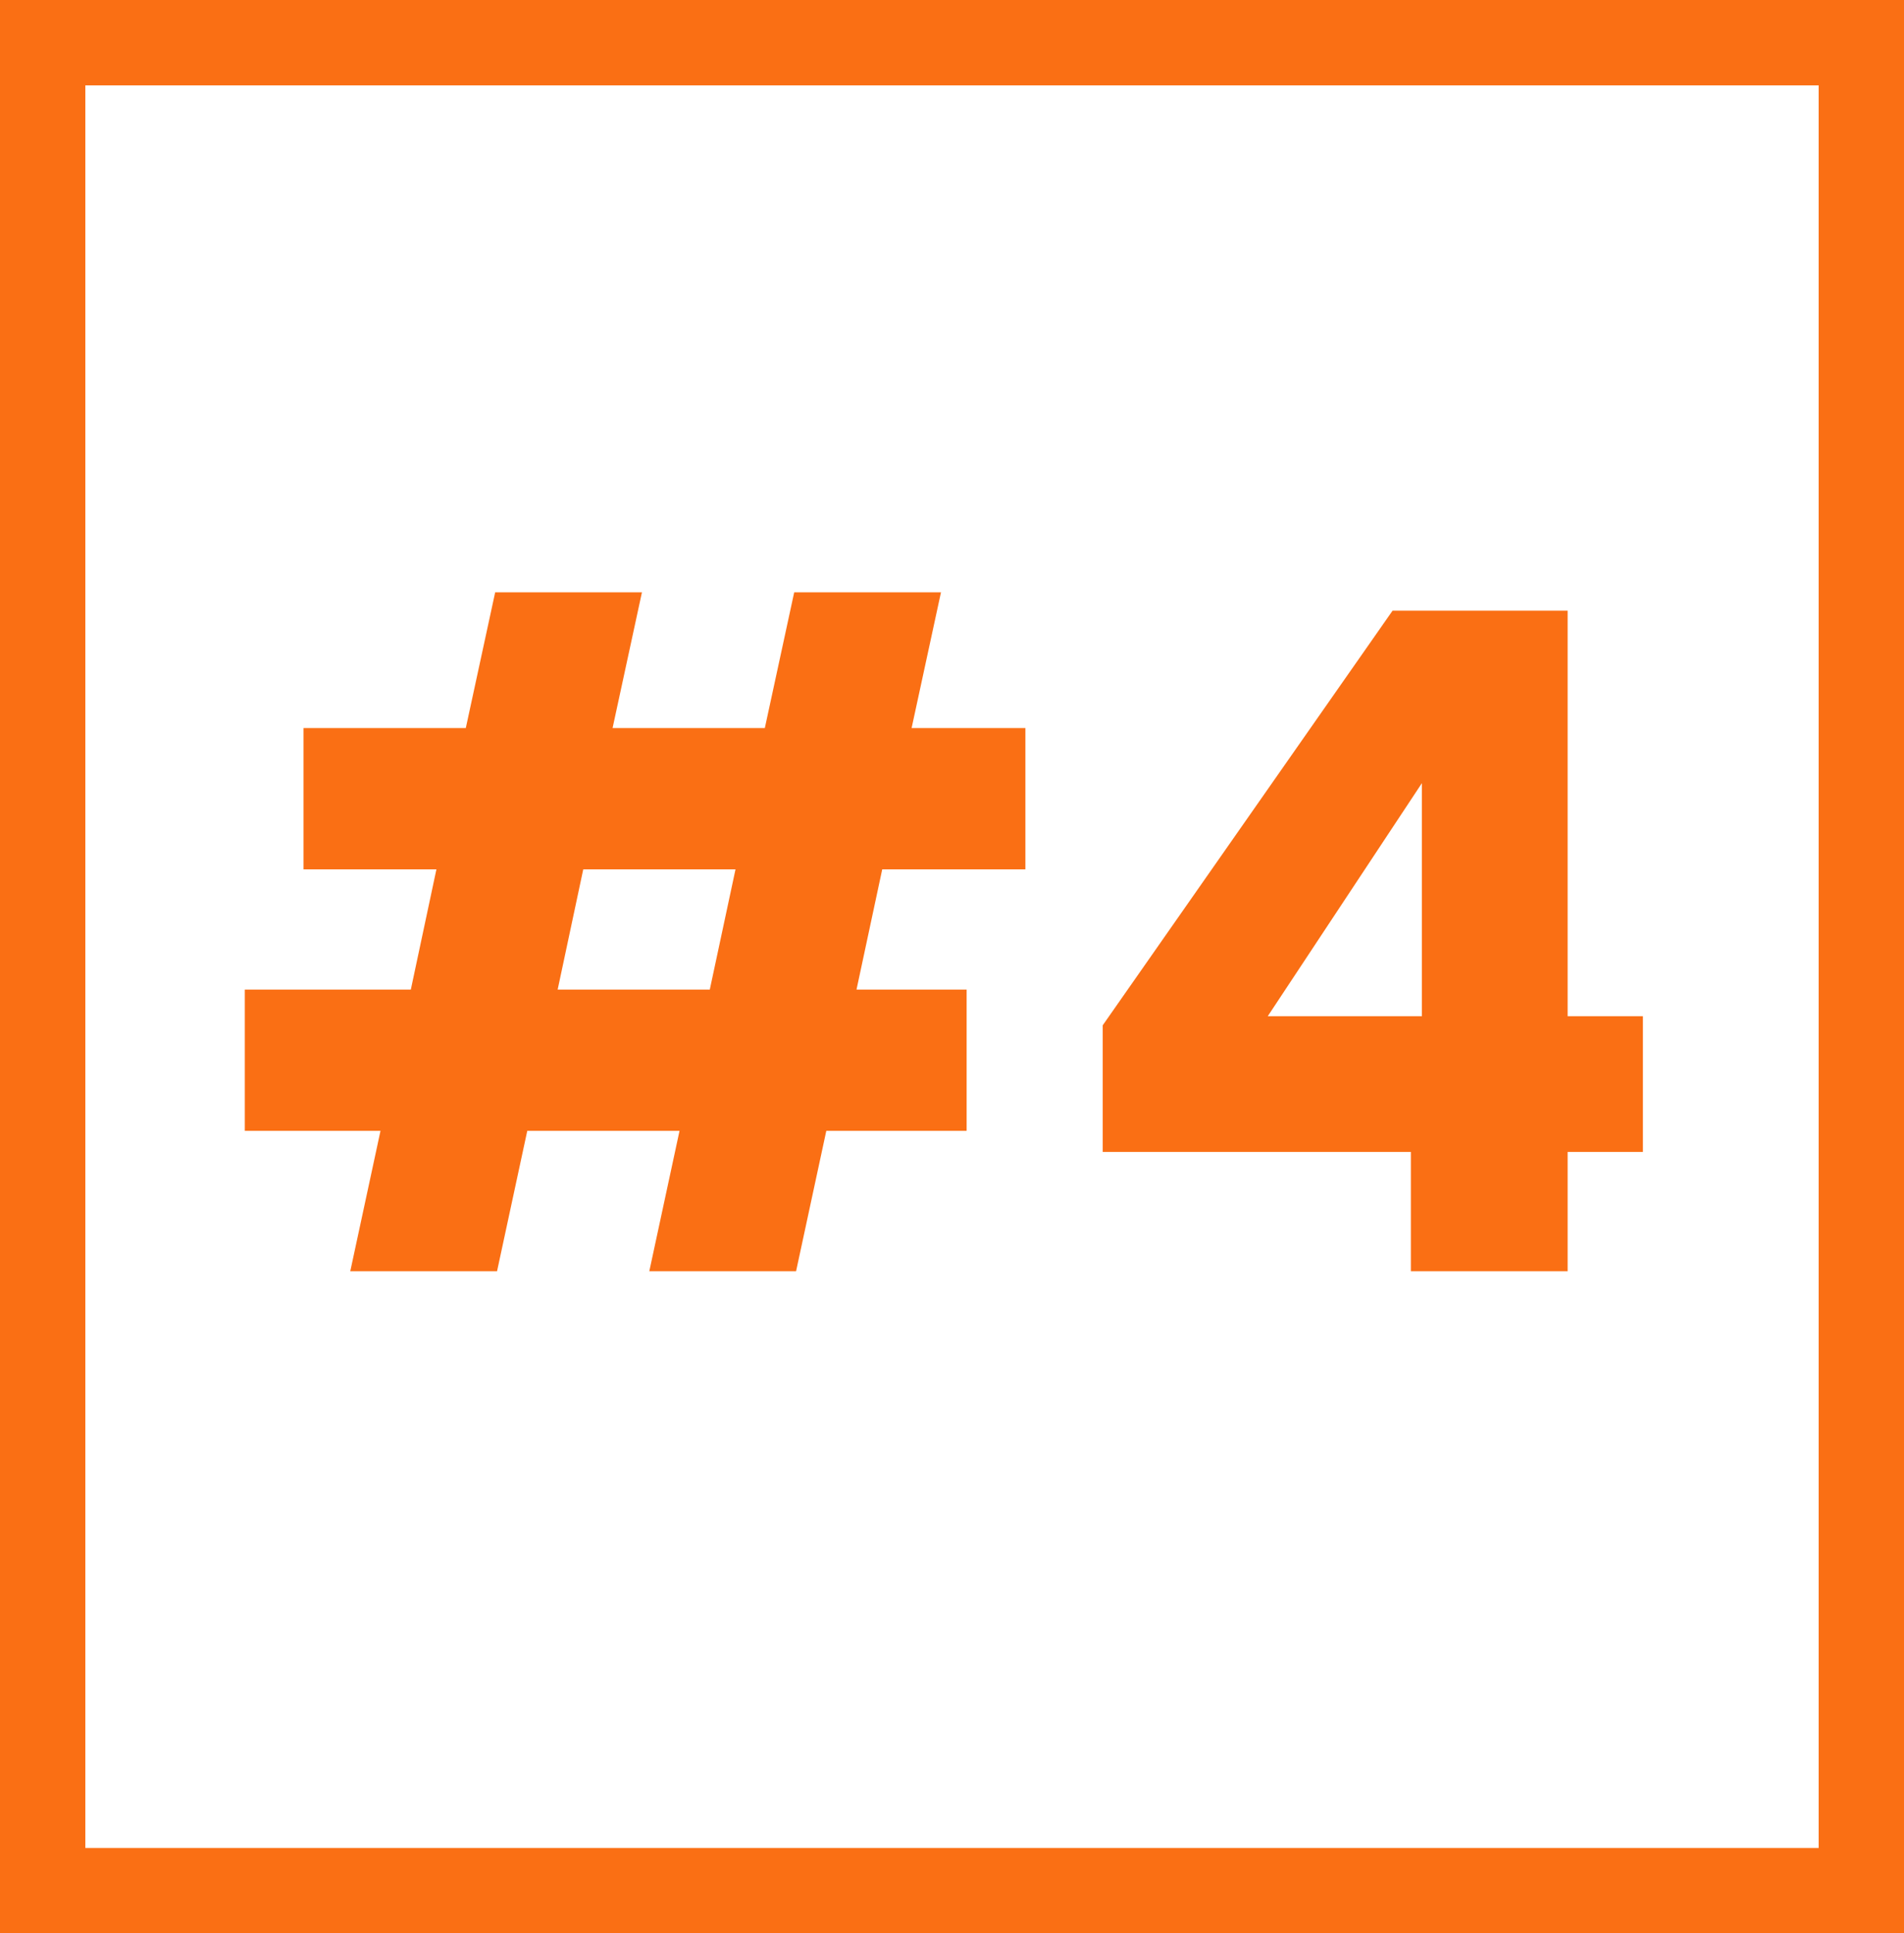
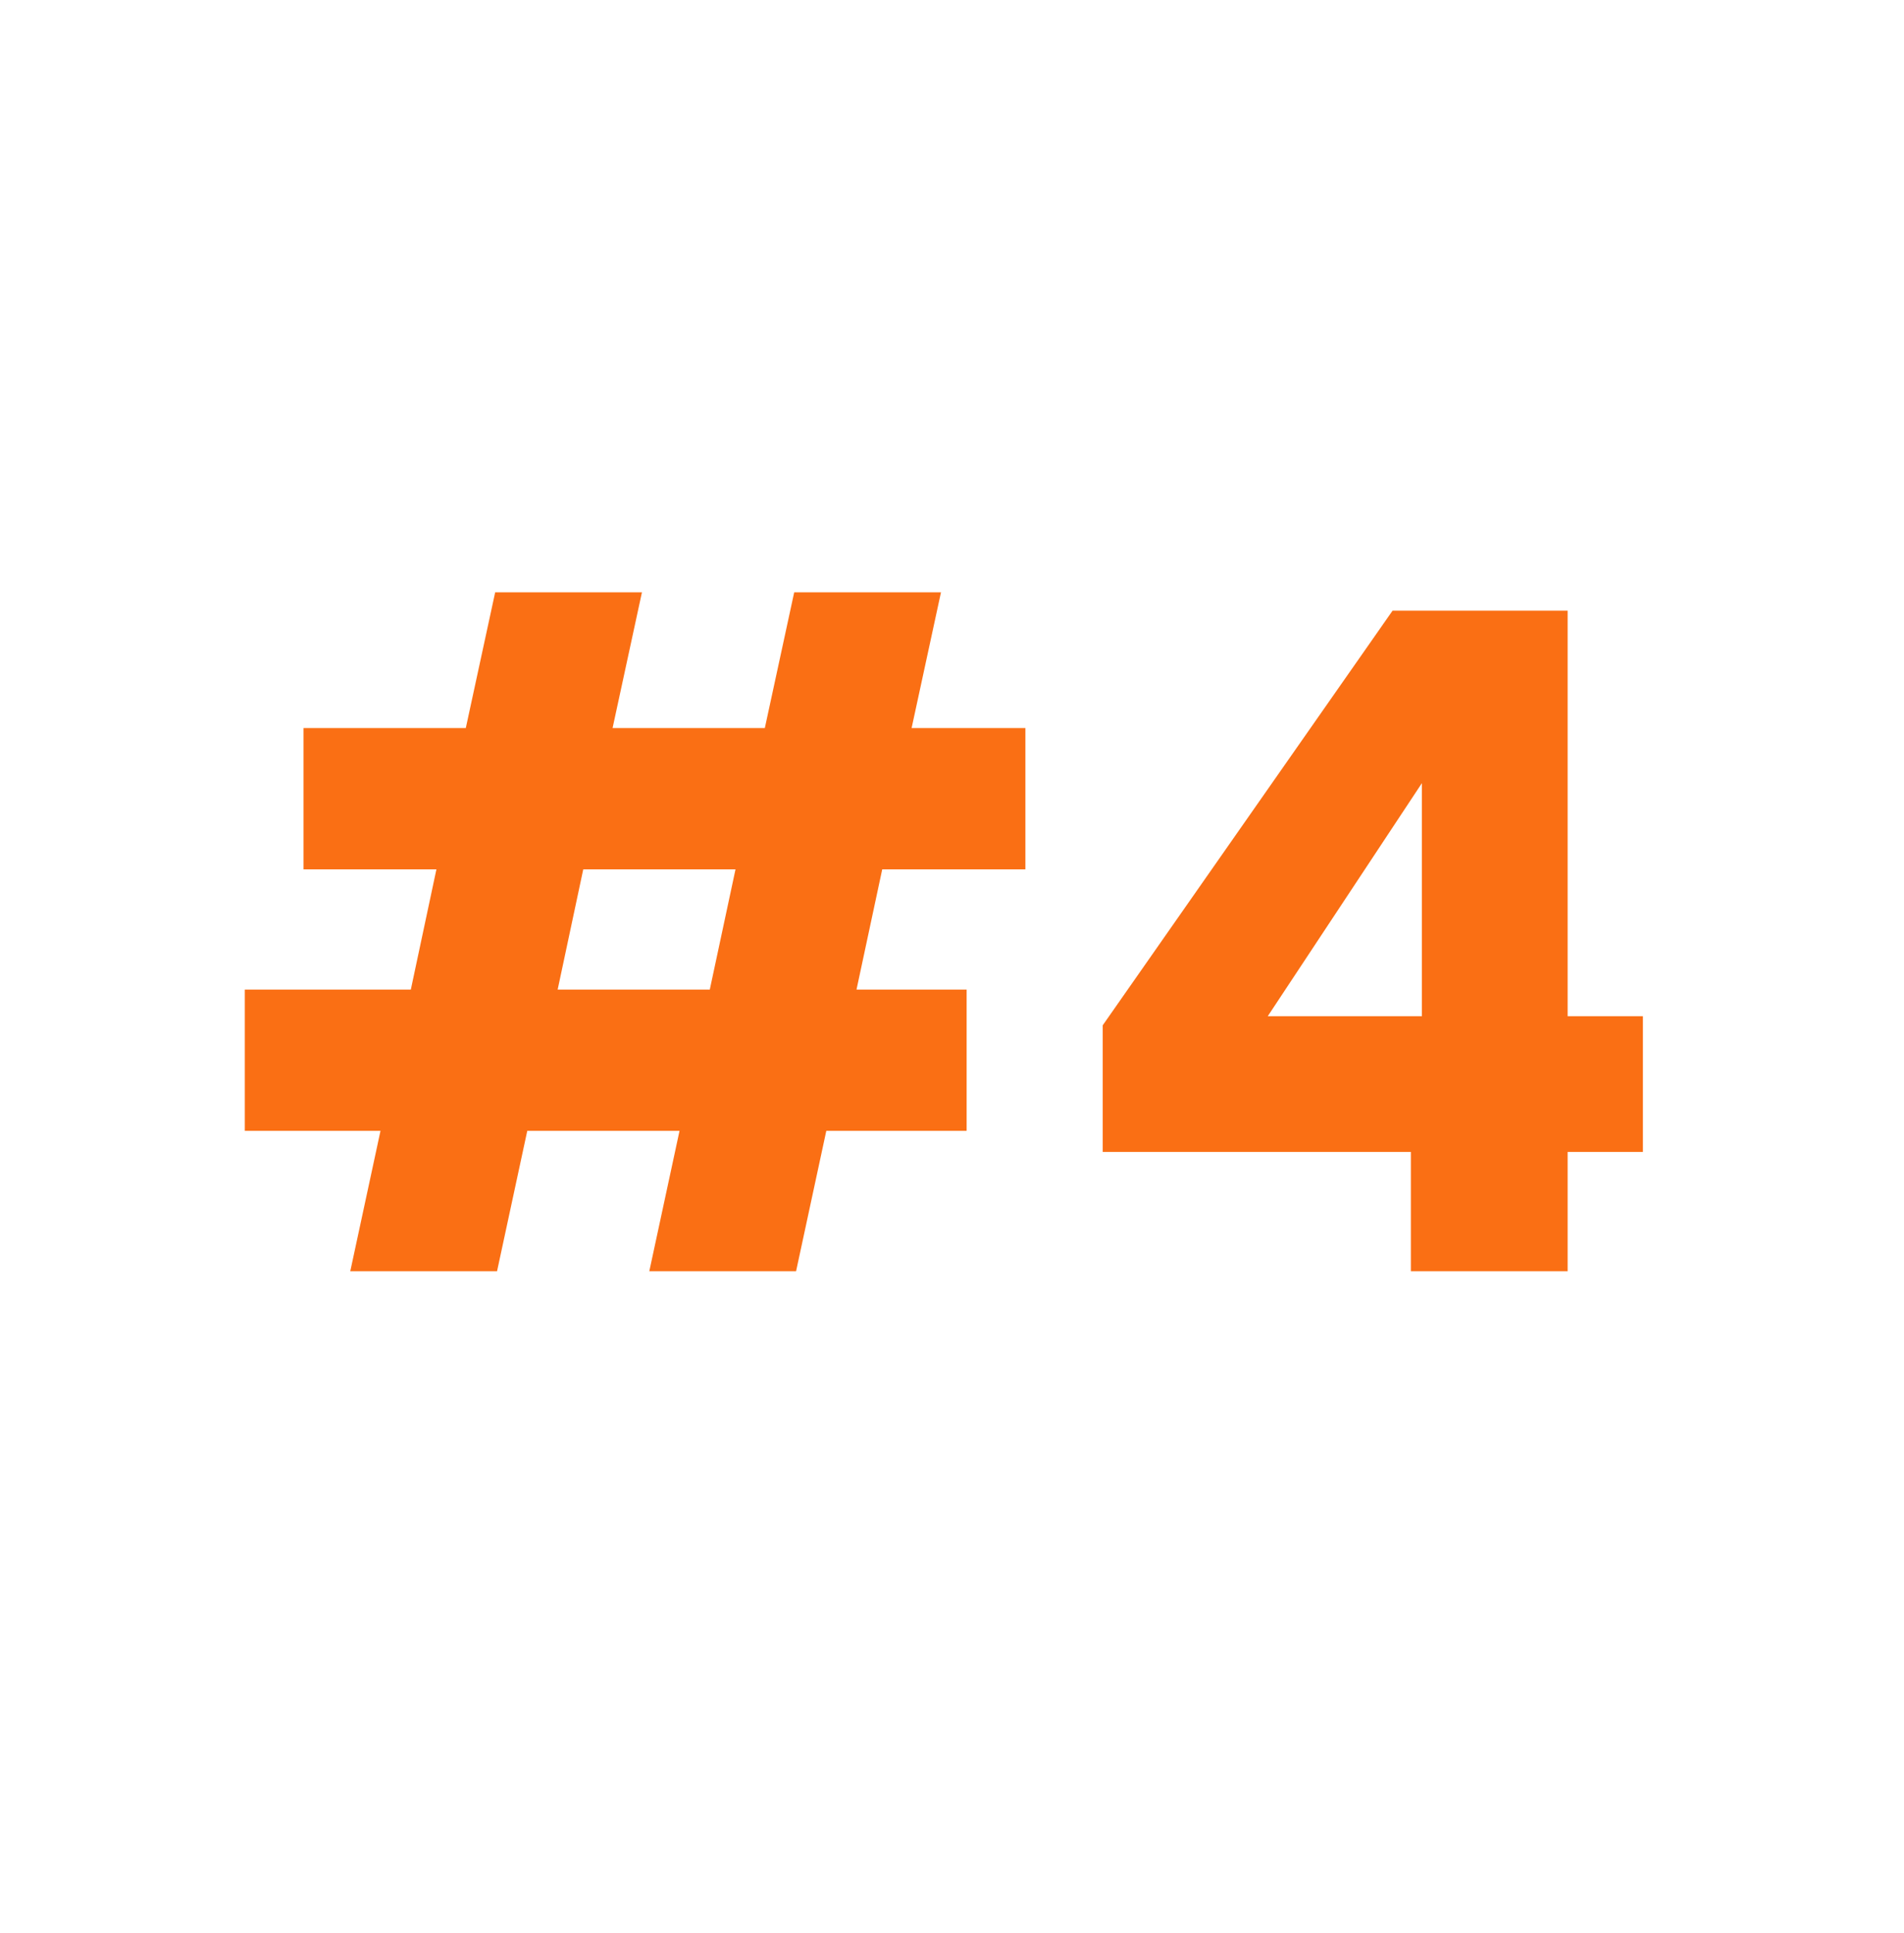
<svg xmlns="http://www.w3.org/2000/svg" id="Layer_2" data-name="Layer 2" viewBox="0 0 316.26 321">
  <defs>
    <style>
      .cls-1 {
        stroke: #fa6f14;
        stroke-miterlimit: 4;
        stroke-width: 28.35px;
      }

      .cls-1, .cls-2 {
        fill: none;
      }

      .cls-3 {
        fill: #fa6f14;
      }

      .cls-4 {
        clip-path: url(#clippath);
      }
    </style>
    <clipPath id="clippath">
      <rect class="cls-2" width="316.26" height="321" />
    </clipPath>
  </defs>
  <g id="Layer_1-2" data-name="Layer 1">
    <g>
      <g class="cls-4">
-         <path class="cls-1" d="M0,0h316.26v321H0V0Z" />
-       </g>
+         </g>
      <path class="cls-3" d="M146.54,144.34l-4.27,19.96h18.29v23.46h-23.31l-5.02,23.31h-24.38l5.02-23.31h-25.29l-5.02,23.31h-24.38l5.02-23.31h-22.54v-23.46h27.58l4.25-19.96h-22.08v-23.46h26.96l4.88-22.54h24.38l-4.88,22.54h25.29l4.88-22.54h24.38l-4.88,22.54h18.9v23.46h-23.77ZM122.17,144.34h-25.29l-4.25,19.96h25.27l4.27-19.96Z" />
      <path class="cls-3" d="M183.16,191.26v-21.02l48.15-68.85h29.08v67.33h12.5v22.54h-12.5v19.81h-26.04v-19.81h-51.19ZM236.18,130.03l-25.6,38.69h25.6v-38.69Z" />
    </g>
  </g>
</svg>